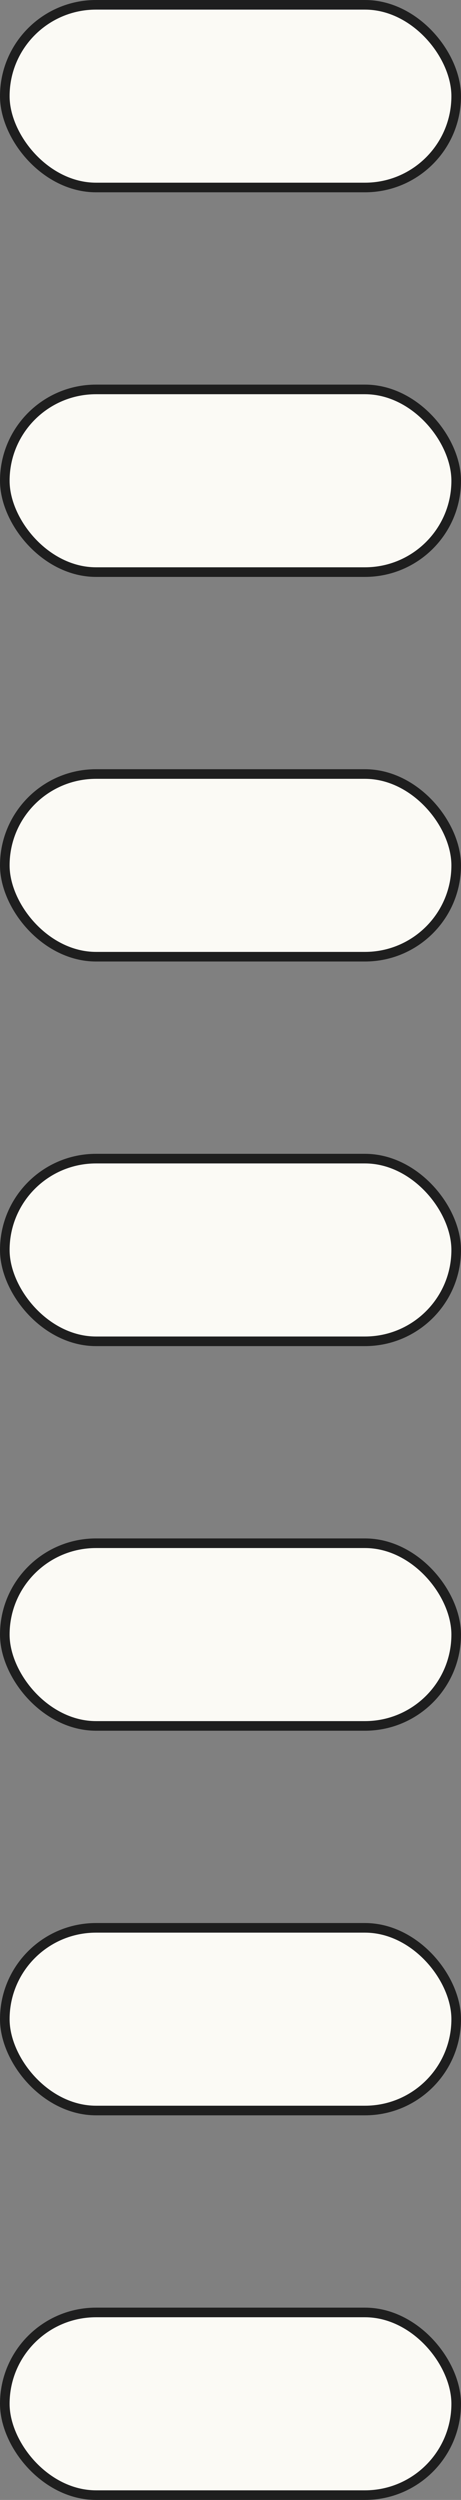
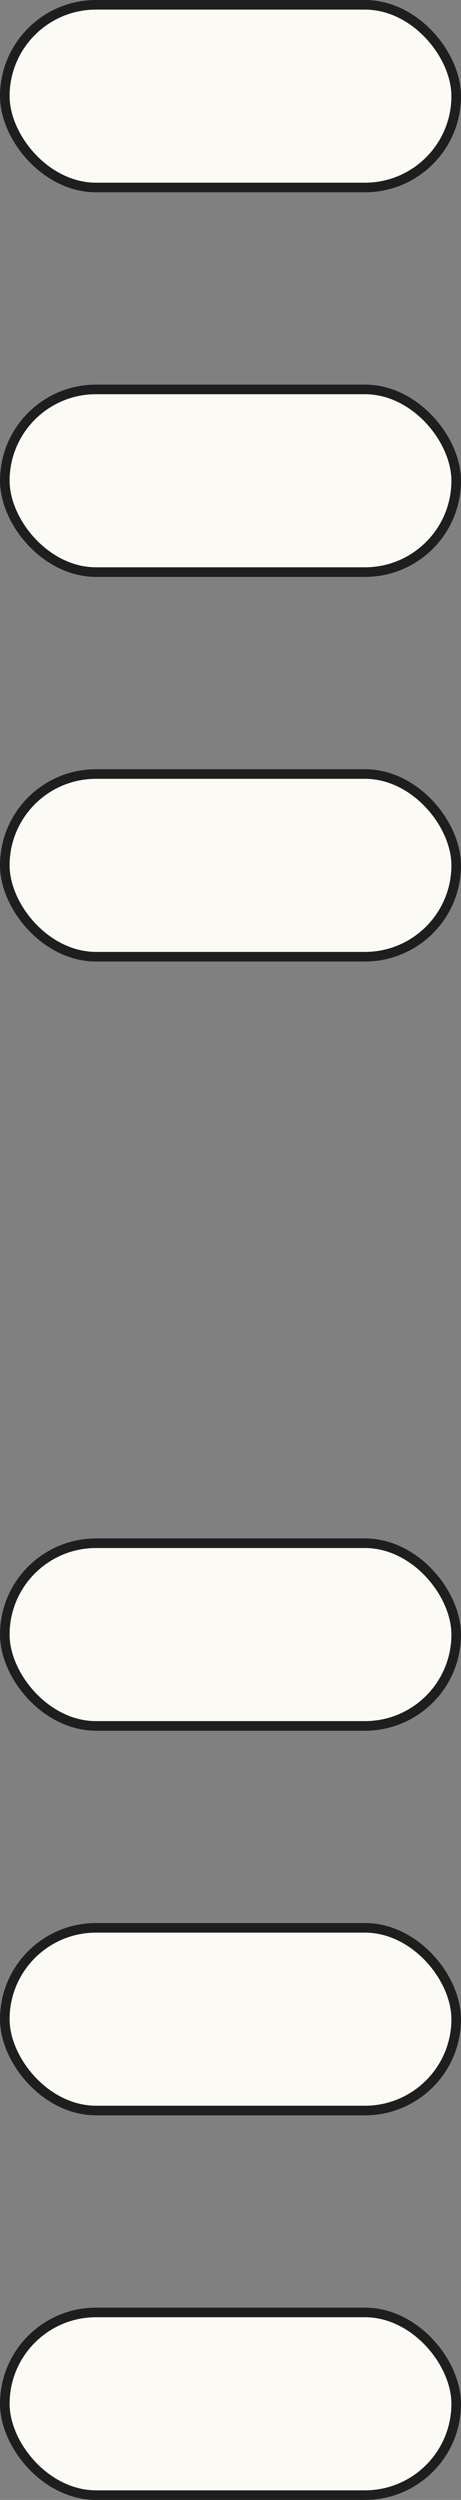
<svg xmlns="http://www.w3.org/2000/svg" width="48" height="260" viewBox="0 0 48 260" fill="none">
  <rect x="0" y="0" width="48" height="260" fill="#808080" stroke="none" />
  <rect x="0.5" y="0.5" width="47" height="19" rx="9.5" fill="#FBFAF5" stroke="#1E1E1E" />
  <rect x="0.5" y="40.5" width="47" height="19" rx="9.5" fill="#FBFAF5" stroke="#1E1E1E" />
  <rect x="0.5" y="80.5" width="47" height="19" rx="9.5" fill="#FBFAF5" stroke="#1E1E1E" />
-   <rect x="0.5" y="120.5" width="47" height="19" rx="9.5" fill="#FBFAF5" stroke="#1E1E1E" />
  <rect x="0.5" y="160.5" width="47" height="19" rx="9.5" fill="#FBFAF5" stroke="#1E1E1E" />
  <rect x="0.5" y="200.5" width="47" height="19" rx="9.5" fill="#FBFAF5" stroke="#1E1E1E" />
  <rect x="0.5" y="240.5" width="47" height="19" rx="9.5" fill="#FBFAF5" stroke="#1E1E1E" />
</svg>